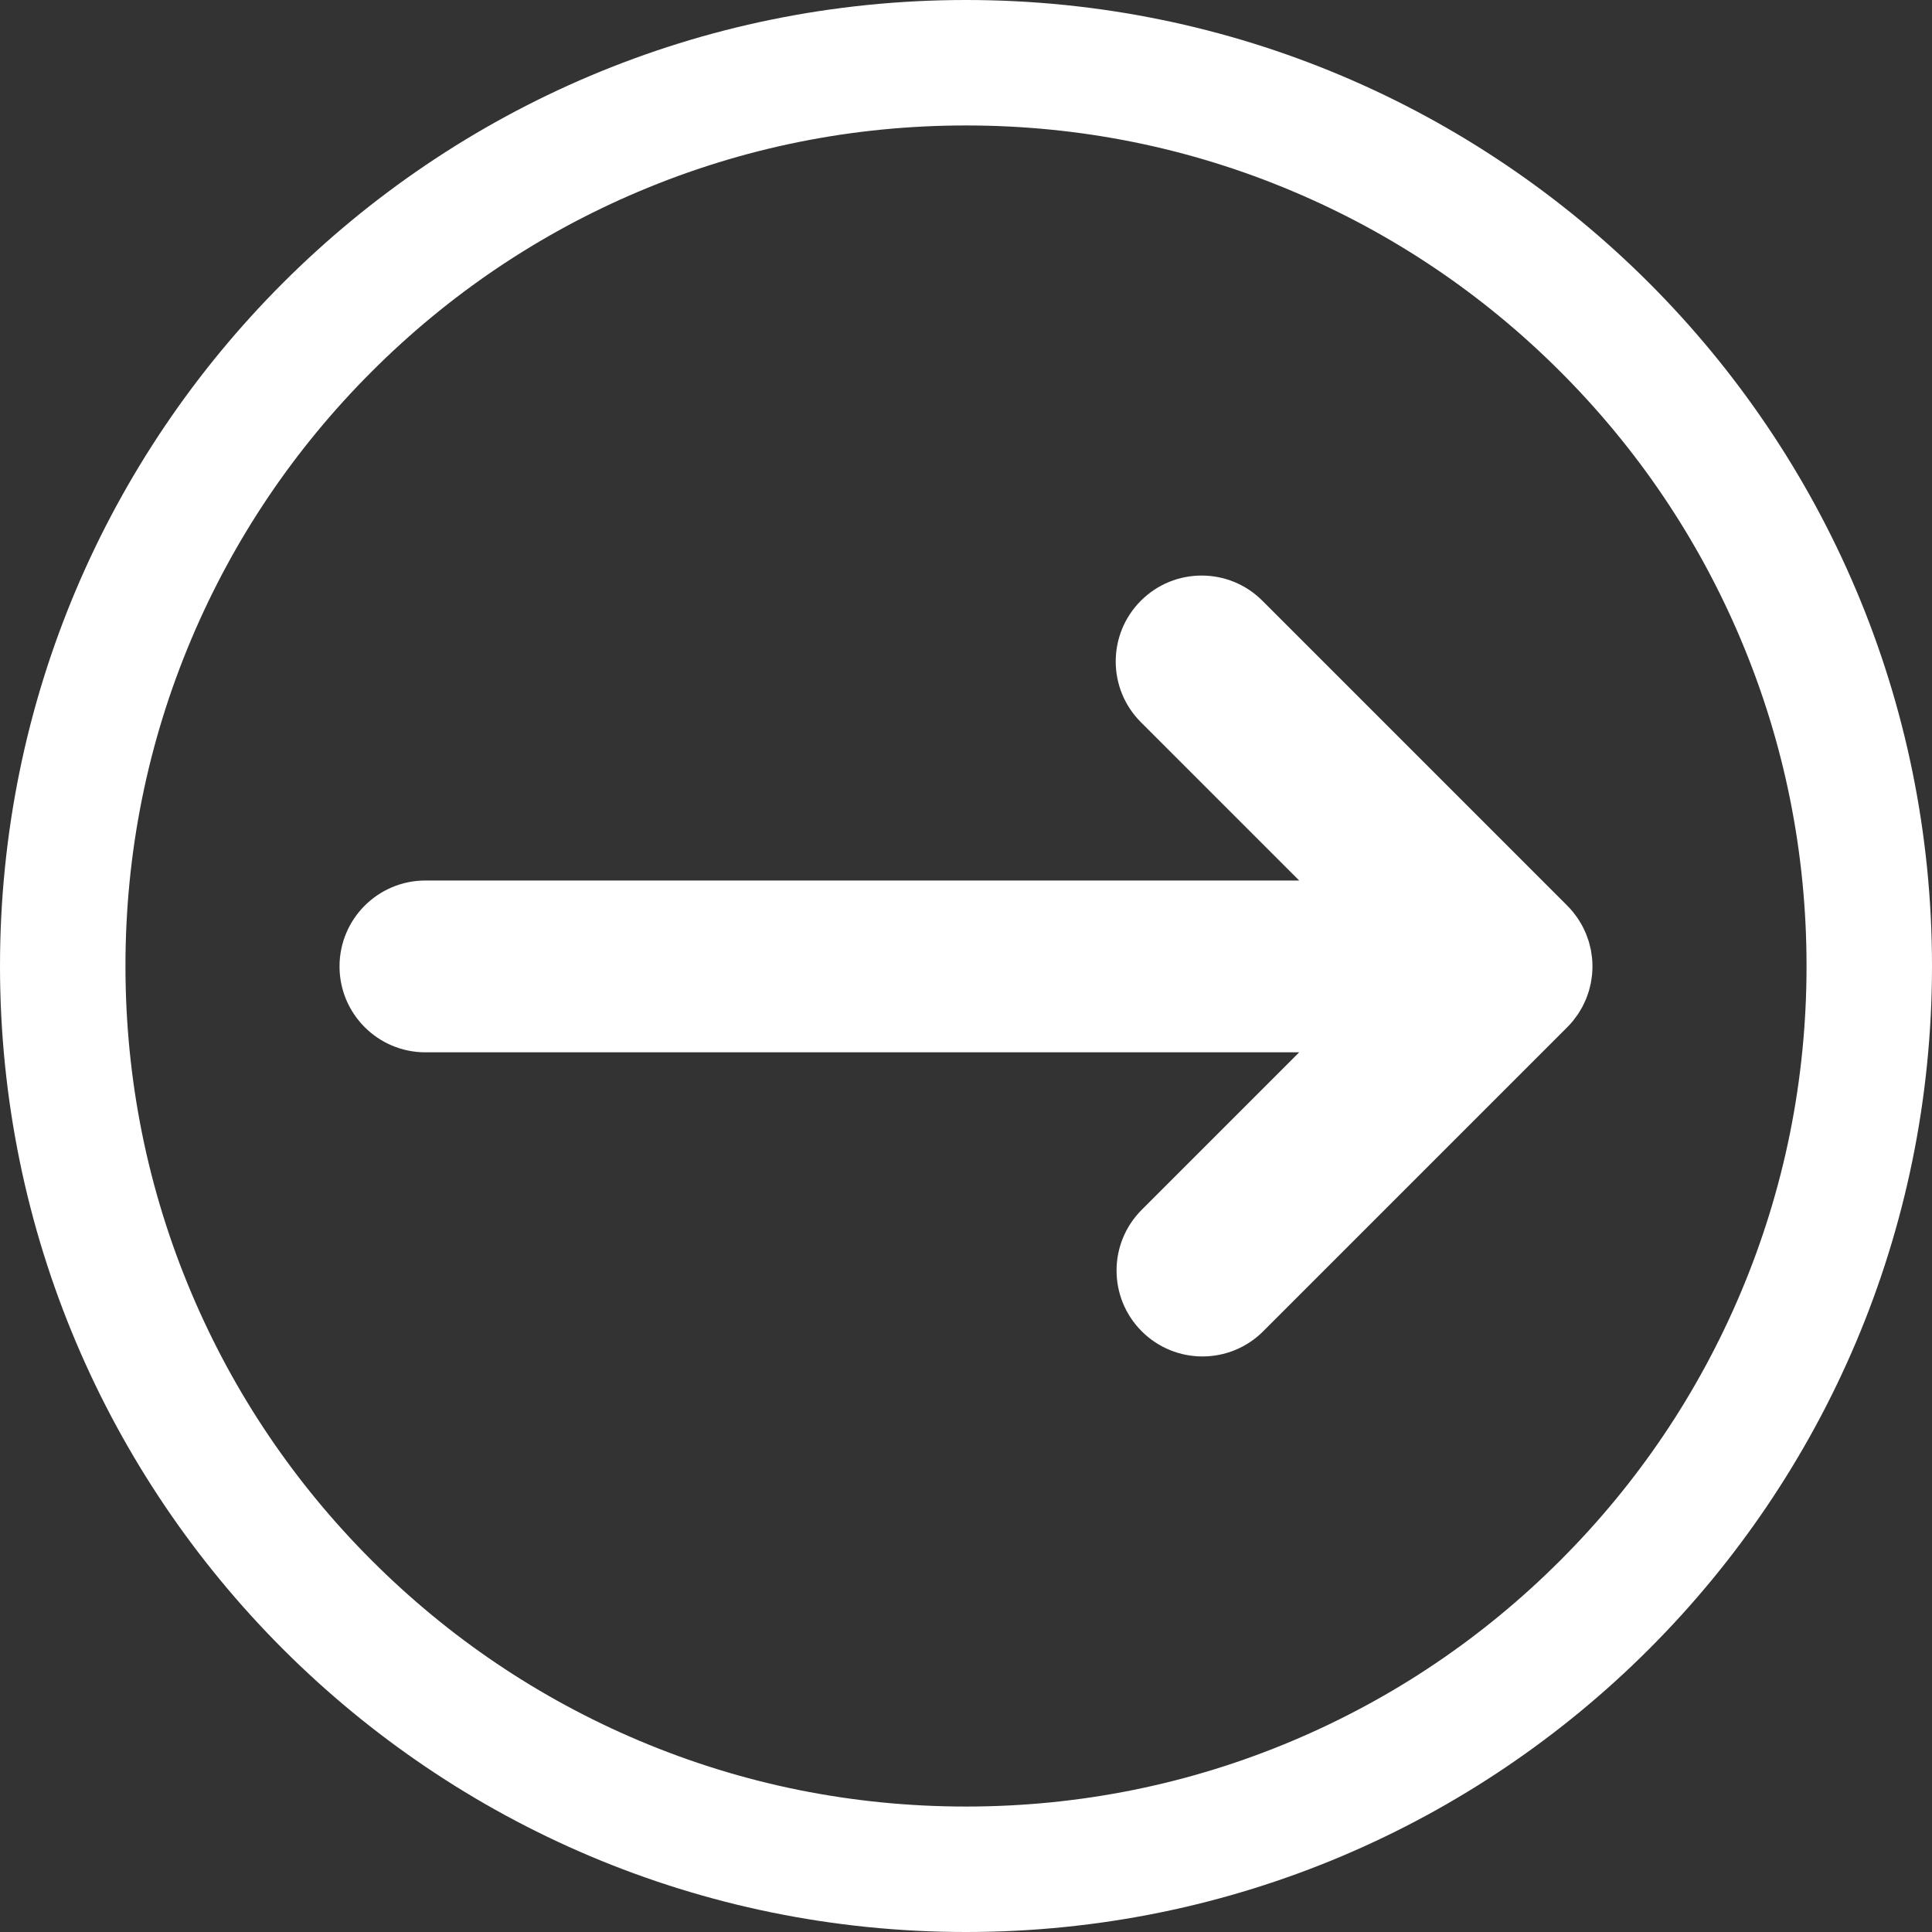
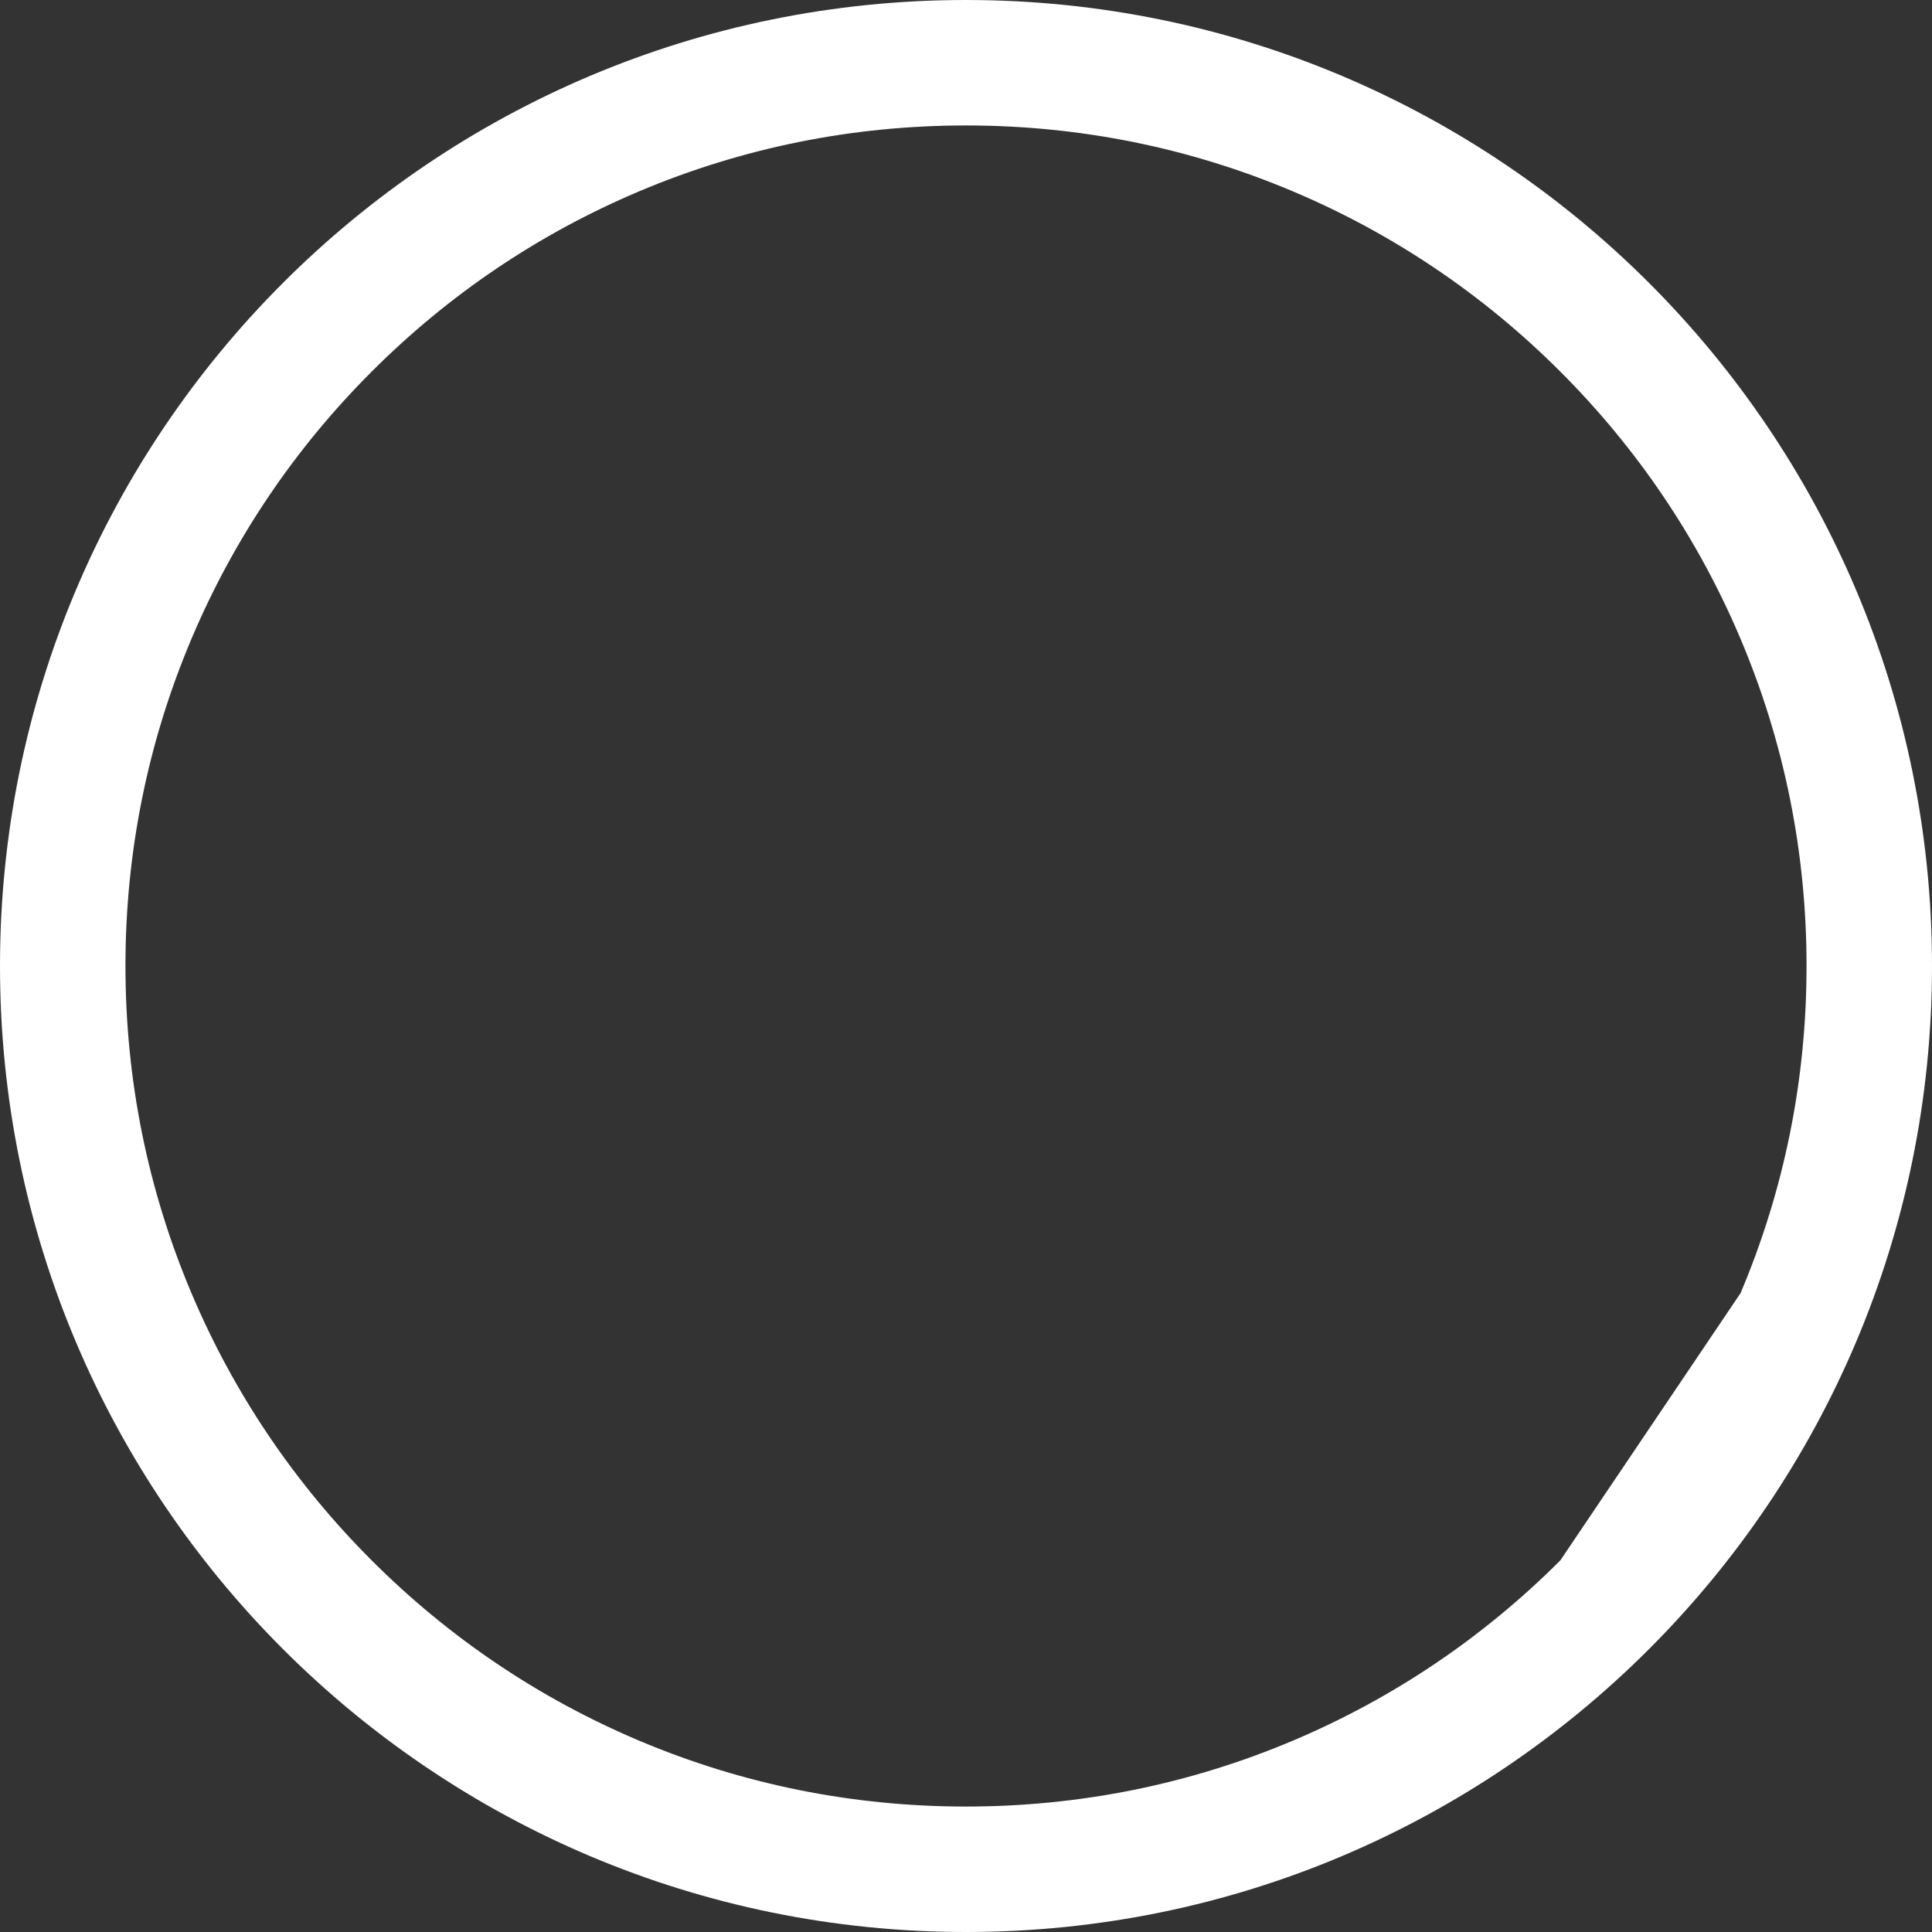
<svg xmlns="http://www.w3.org/2000/svg" fill="#000000" height="800" preserveAspectRatio="xMidYMid meet" version="1" viewBox="0.0 0.0 800.0 800.0" width="800" zoomAndPan="magnify">
  <rect x="0.0" y="0.0" width="800.0" height="800.0" fill="#333333" stroke="none" />
  <g fill="#ffffff" id="change1_1">
-     <path d="M 646.109 646.109 C 614.129 678.09 576.902 703.191 535.461 720.723 C 492.586 738.855 447.012 748.051 400 748.051 C 352.988 748.051 307.414 738.855 264.539 720.723 C 223.098 703.191 185.871 678.09 153.891 646.109 C 121.91 614.129 96.805 576.902 79.277 535.461 C 61.145 492.586 51.949 447.012 51.949 400 C 51.949 352.988 61.145 307.414 79.277 264.539 C 96.805 223.098 121.91 185.871 153.891 153.891 C 185.871 121.91 223.098 96.805 264.539 79.277 C 307.414 61.145 352.988 51.949 400 51.949 C 447.012 51.949 492.586 61.145 535.461 79.277 C 576.902 96.805 614.129 121.91 646.109 153.891 C 678.09 185.871 703.195 223.098 720.723 264.539 C 738.855 307.414 748.051 352.988 748.051 400 C 748.051 447.012 738.855 492.586 720.723 535.461 C 703.195 576.902 678.09 614.129 646.109 646.109 Z M 400 0 C 179.086 0 0 179.086 0 400 C 0 620.914 179.086 800 400 800 C 620.914 800 800 620.914 800 400 C 800 179.086 620.914 0 400 0" fill="inherit" />
-     <path d="M 651.352 422.719 C 651.699 422.297 652.004 421.848 652.328 421.41 C 652.695 420.918 653.078 420.438 653.422 419.926 C 653.766 419.406 654.066 418.867 654.387 418.336 C 654.66 417.871 654.953 417.422 655.211 416.941 C 655.496 416.402 655.742 415.848 656.004 415.297 C 656.238 414.793 656.488 414.301 656.703 413.785 C 656.926 413.254 657.102 412.703 657.297 412.16 C 657.496 411.609 657.707 411.066 657.879 410.504 C 658.043 409.961 658.164 409.406 658.301 408.859 C 658.445 408.281 658.605 407.711 658.723 407.125 C 658.848 406.492 658.926 405.855 659.016 405.223 C 659.086 404.707 659.184 404.203 659.234 403.684 C 659.465 401.352 659.469 398.996 659.234 396.664 C 659.184 396.125 659.082 395.602 659.008 395.07 C 658.918 394.453 658.848 393.836 658.727 393.227 C 658.602 392.613 658.438 392.023 658.285 391.426 C 658.152 390.898 658.035 390.371 657.883 389.852 C 657.703 389.262 657.48 388.691 657.273 388.117 C 657.086 387.598 656.918 387.078 656.707 386.566 C 656.48 386.023 656.219 385.504 655.969 384.977 C 655.723 384.453 655.488 383.926 655.215 383.414 C 654.941 382.902 654.629 382.414 654.328 381.914 C 654.031 381.418 653.754 380.914 653.426 380.43 C 653.055 379.871 652.637 379.344 652.23 378.805 C 651.938 378.414 651.668 378.016 651.355 377.637 C 650.559 376.66 649.703 375.734 648.809 374.852 C 648.754 374.793 648.707 374.73 648.648 374.676 L 522.719 248.742 C 508.828 234.852 486.305 234.852 472.414 248.742 C 458.523 262.633 458.523 285.152 472.414 299.047 L 537.973 364.602 L 176.16 364.602 C 156.516 364.602 140.59 380.527 140.59 400.172 C 140.59 419.816 156.516 435.742 176.16 435.742 L 537.973 435.742 L 472.758 500.957 C 458.867 514.848 458.871 537.367 472.762 551.258 C 479.707 558.203 488.809 561.676 497.91 561.676 C 507.016 561.676 516.117 558.203 523.062 551.258 L 648.996 425.324 C 649.023 425.293 649.051 425.262 649.078 425.23 C 649.875 424.434 650.633 423.594 651.352 422.719" fill="inherit" />
+     <path d="M 646.109 646.109 C 614.129 678.09 576.902 703.191 535.461 720.723 C 492.586 738.855 447.012 748.051 400 748.051 C 352.988 748.051 307.414 738.855 264.539 720.723 C 223.098 703.191 185.871 678.09 153.891 646.109 C 121.91 614.129 96.805 576.902 79.277 535.461 C 61.145 492.586 51.949 447.012 51.949 400 C 51.949 352.988 61.145 307.414 79.277 264.539 C 96.805 223.098 121.91 185.871 153.891 153.891 C 185.871 121.91 223.098 96.805 264.539 79.277 C 307.414 61.145 352.988 51.949 400 51.949 C 447.012 51.949 492.586 61.145 535.461 79.277 C 576.902 96.805 614.129 121.91 646.109 153.891 C 678.09 185.871 703.195 223.098 720.723 264.539 C 738.855 307.414 748.051 352.988 748.051 400 C 748.051 447.012 738.855 492.586 720.723 535.461 Z M 400 0 C 179.086 0 0 179.086 0 400 C 0 620.914 179.086 800 400 800 C 620.914 800 800 620.914 800 400 C 800 179.086 620.914 0 400 0" fill="inherit" />
  </g>
</svg>